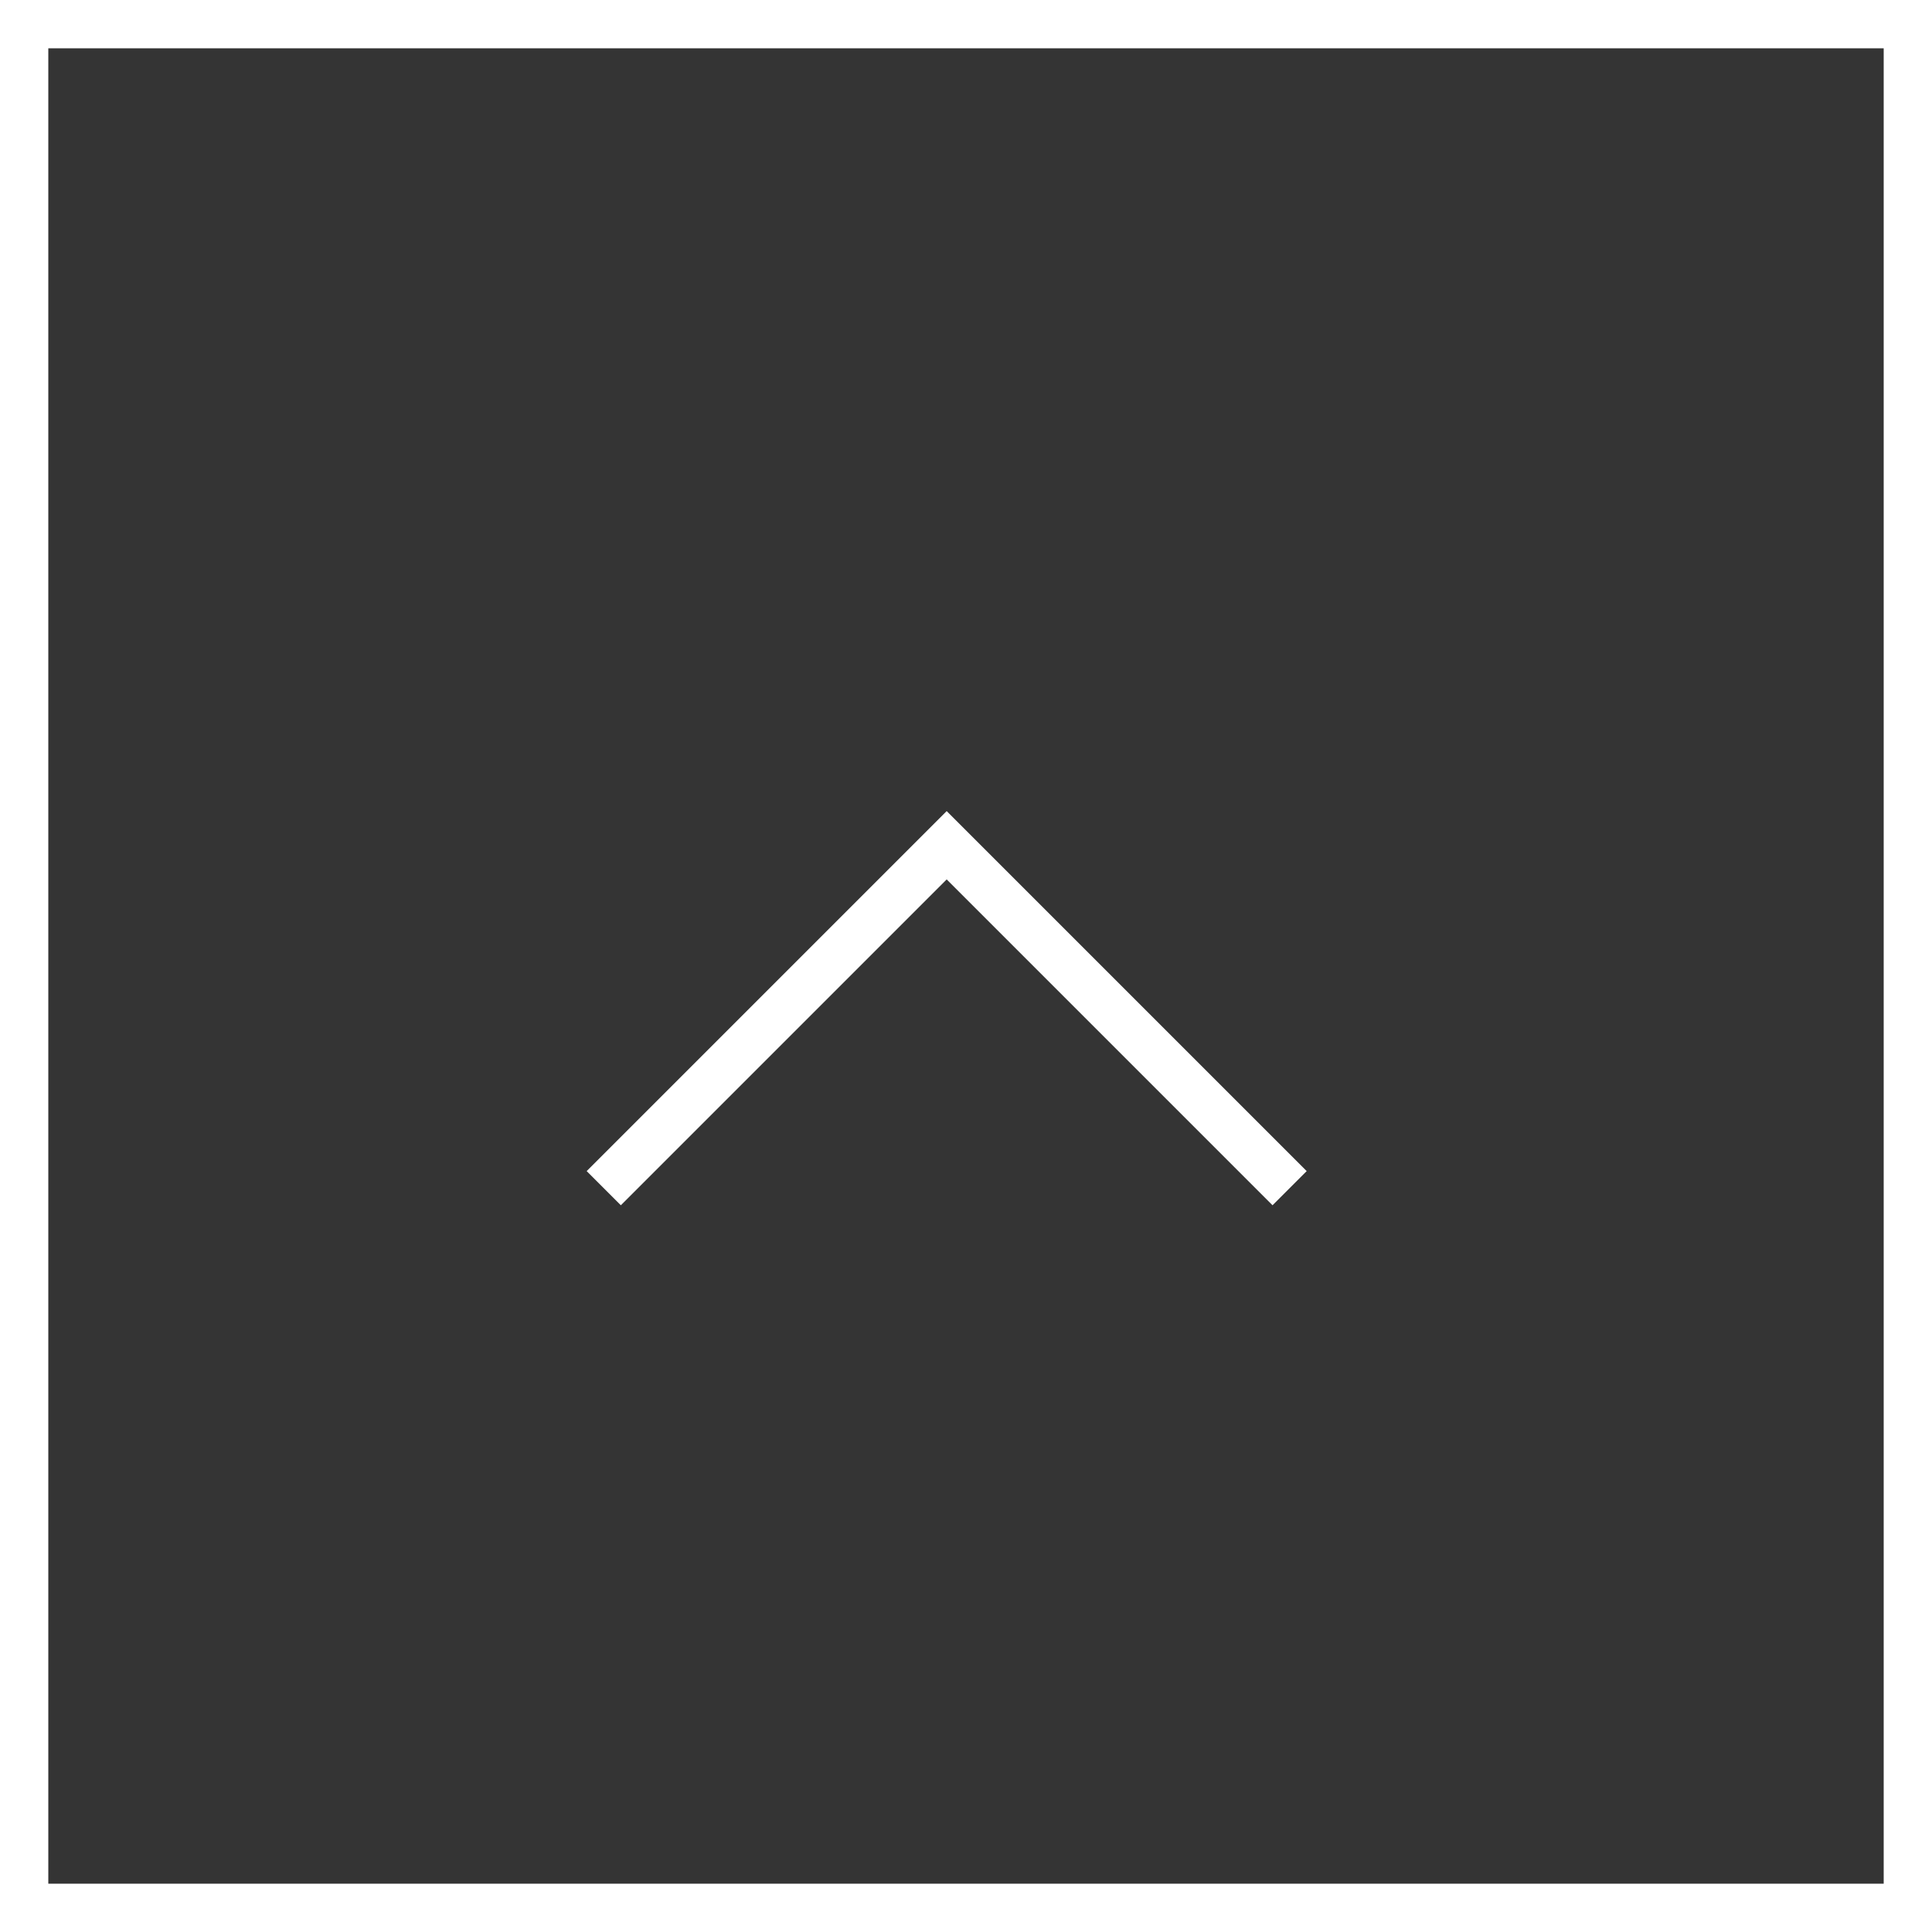
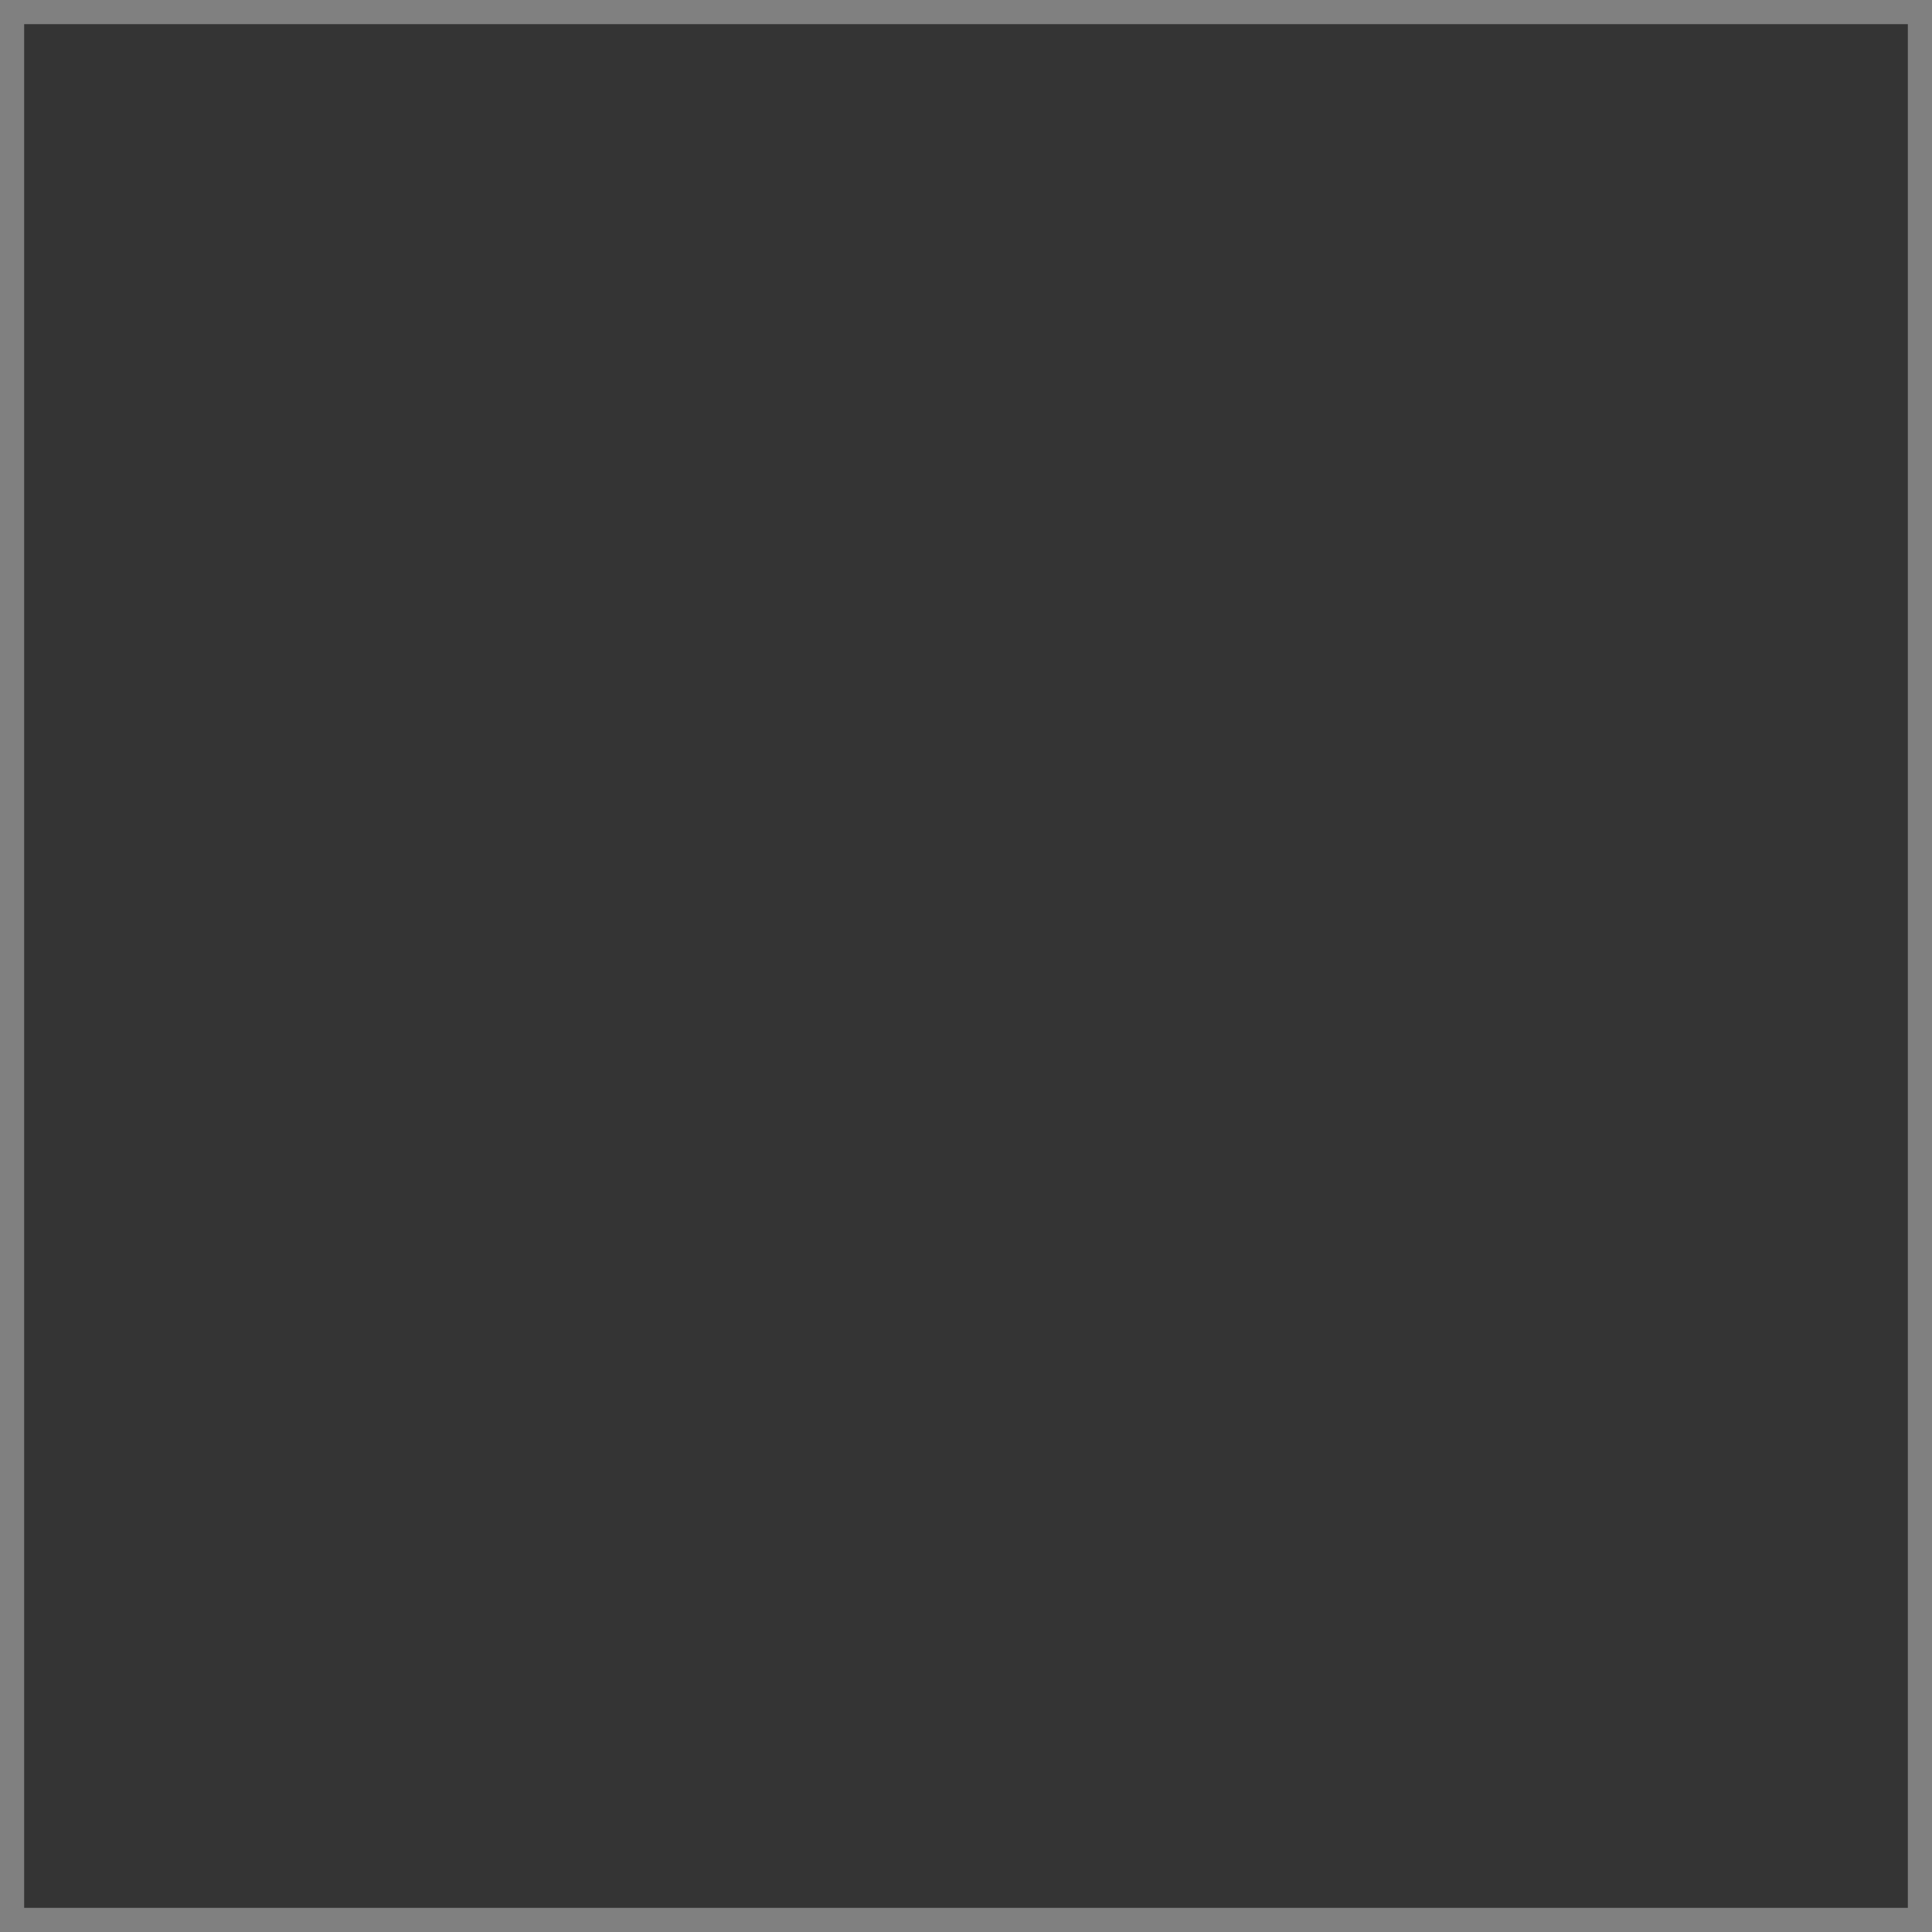
<svg xmlns="http://www.w3.org/2000/svg" version="1.1" id="レイヤー_1" x="0px" y="0px" width="40px" height="40px" viewBox="0 0 40 40" style="enable-background:new 0 0 40 40;" xml:space="preserve">
  <rect x="0" y="0" width="40" height="40" fill="#808080" stroke="none" />
  <style type="text/css">
	.st0{fill-rule:evenodd;clip-rule:evenodd;fill:#343434;}
	.st1{fill:#FFFFFF;}
	.st2{fill:none;stroke:#FFFFFF;}
</style>
  <g>
    <rect x="0.5" y="0.5" class="st0" width="39" height="39" />
-     <path class="st1" d="M39,1v38H1V1H39 M40,0H0v40h40V0L40,0z" />
  </g>
-   <path class="st2" d="M12.5,24.6l7.1-7.1l7.1,7.1" />
</svg>